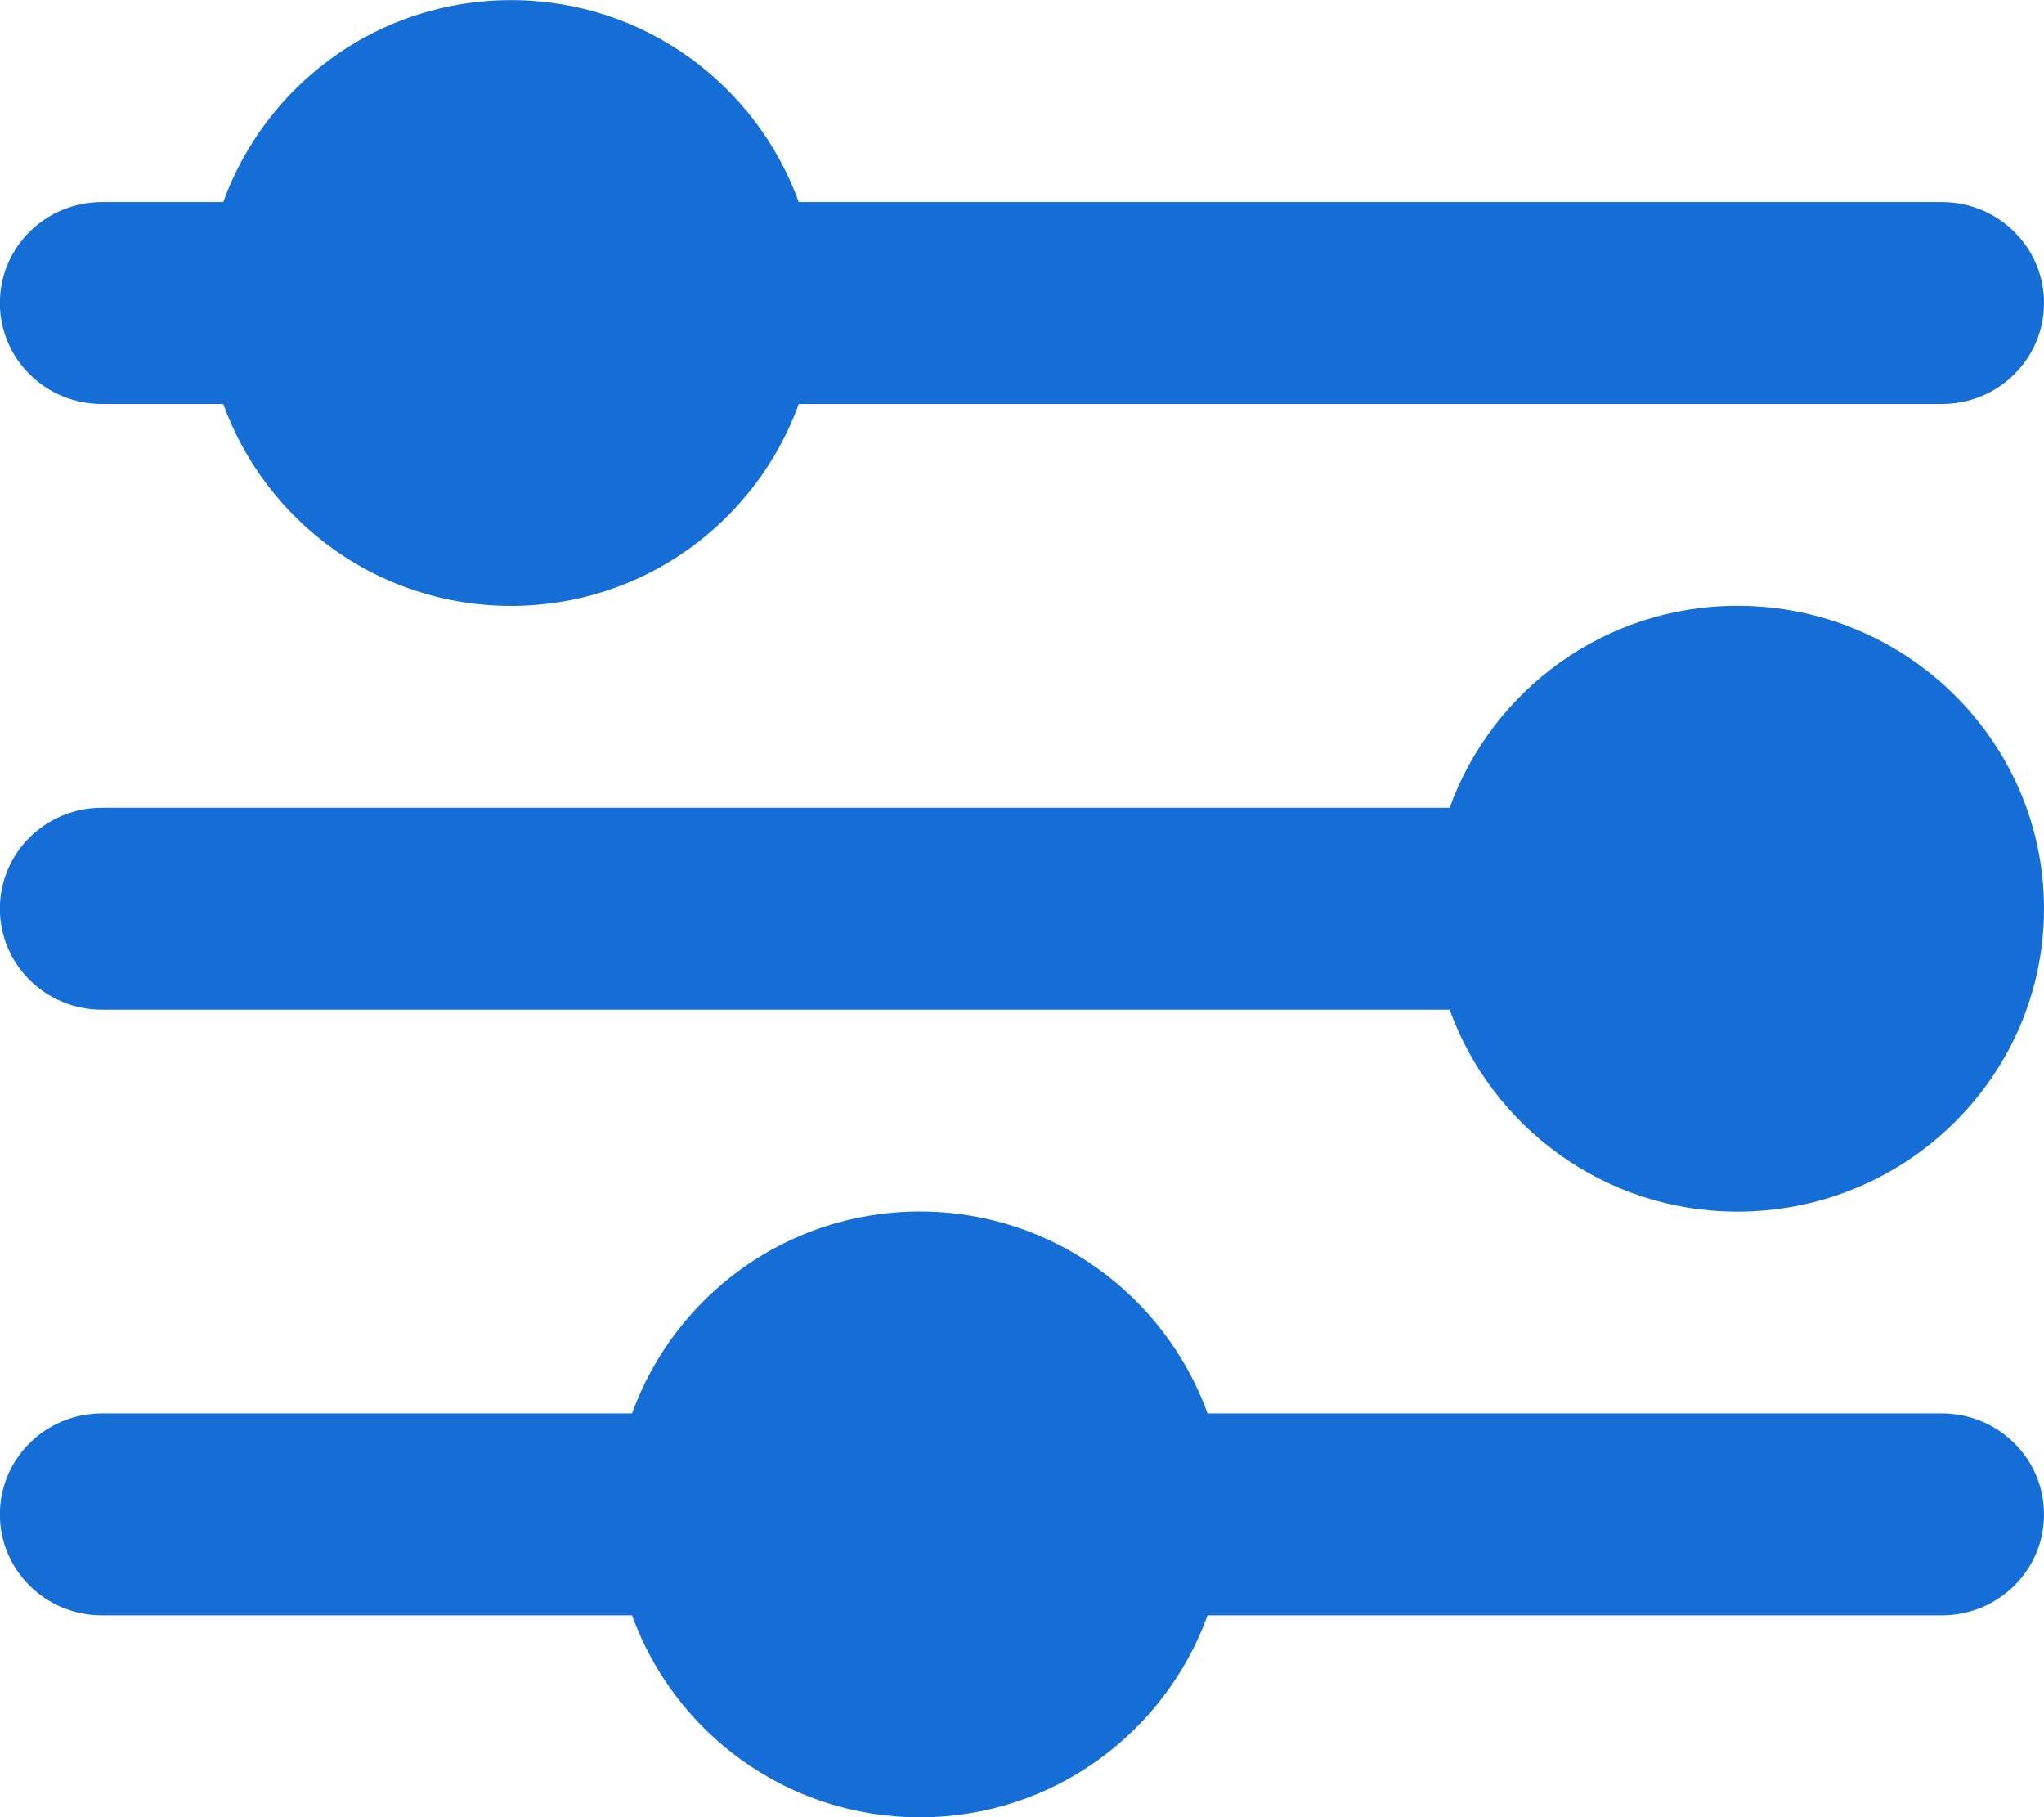
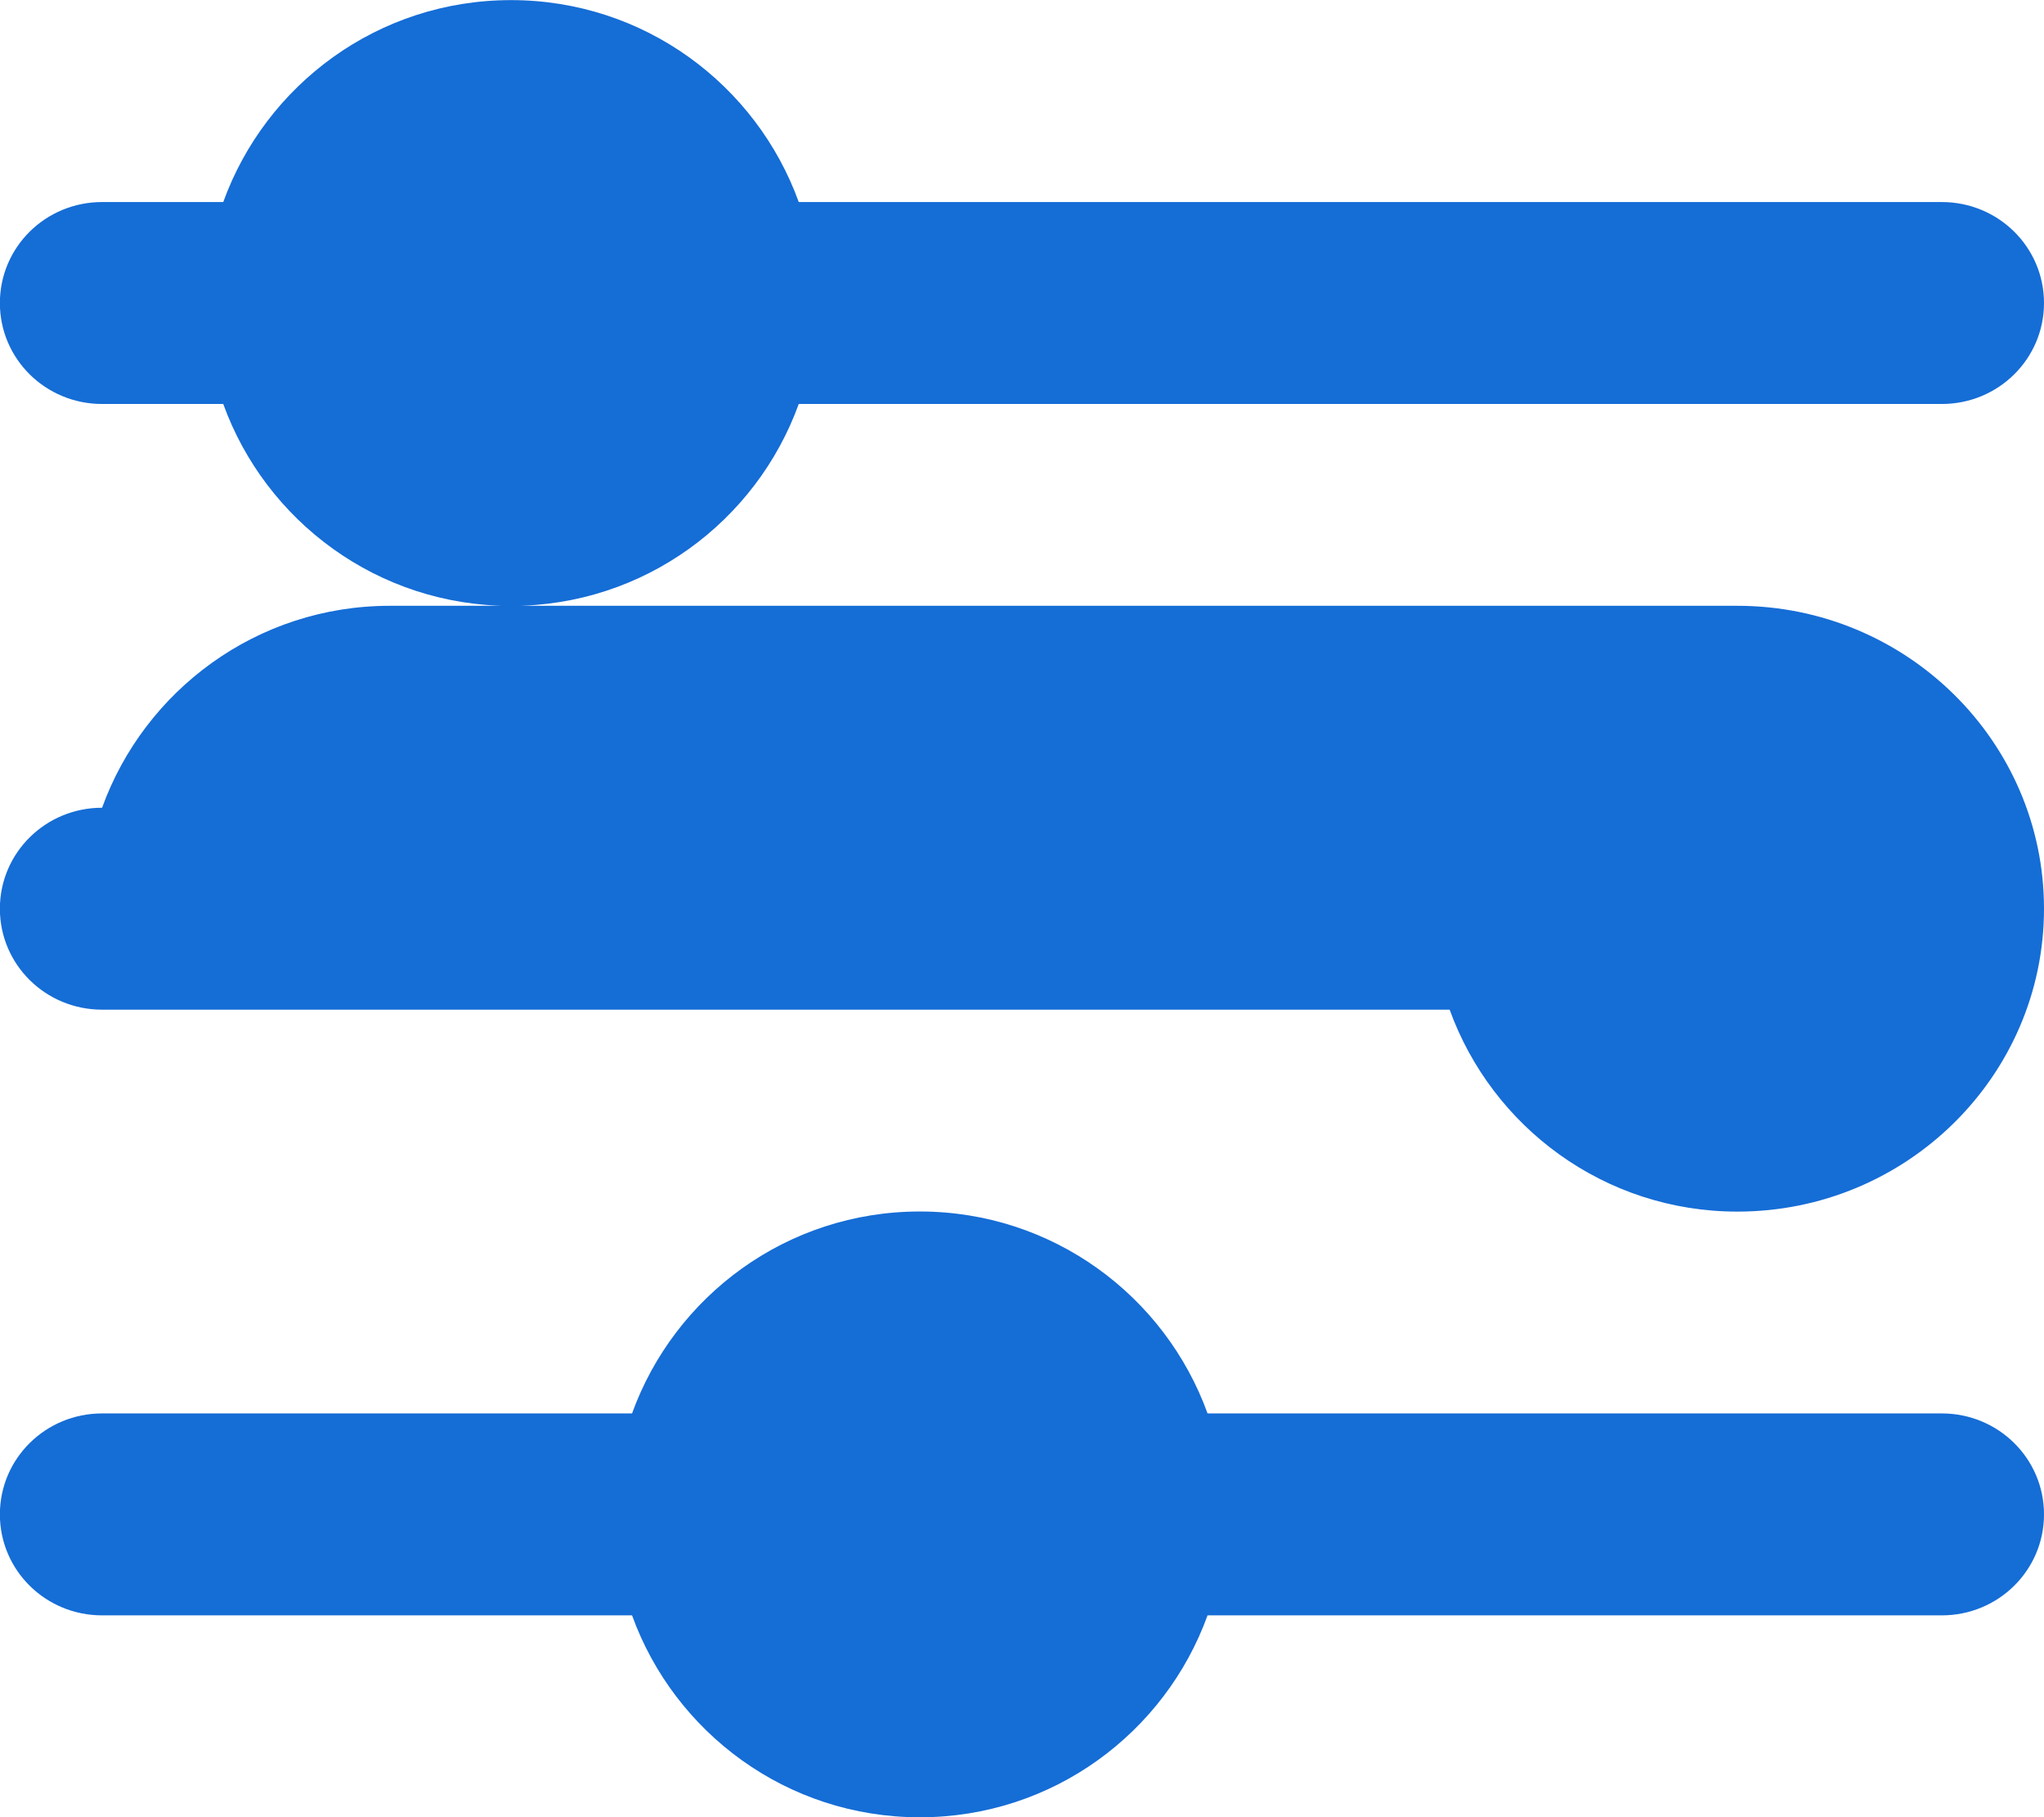
<svg xmlns="http://www.w3.org/2000/svg" height="16" viewBox="0 0 18 16" width="18">
-   <path d="m988.1 2541.667c1.172 0 2.161.746 2.534 1.778h6.466c.498 0 .9.397.9.889 0 .492-.402.889-.9.889h-6.466c-.373 1.032-1.362 1.778-2.534 1.778s-2.161-.746-2.534-1.778h-4.667c-.498 0-.9-.397-.9-.889 0-.492.402-.889.9-.889h4.667c.373-1.032 1.362-1.778 2.534-1.778zm7.2-5.333c1.489 0 2.7 1.196 2.7 2.667s-1.211 2.667-2.7 2.667c-1.172 0-2.161-.746-2.534-1.778h-11.867c-.498 0-.9-.397-.9-.889s.402-.889.9-.889h11.867c.373-1.032 1.362-1.778 2.534-1.778zm-10.8-5.333c1.172 0 2.161.746 2.534 1.778h10.066c.498 0 .9.397.9.889 0 .492-.402.889-.9.889h-10.066c-.373 1.032-1.362 1.778-2.534 1.778s-2.161-.746-2.534-1.778h-1.067c-.498 0-.9-.397-.9-.889 0-.492.402-.889.9-.889h1.067c.373-1.032 1.362-1.778 2.534-1.778z" fill="#156dd6" transform="translate(-980 -2531)" />
+   <path d="m988.1 2541.667c1.172 0 2.161.746 2.534 1.778h6.466c.498 0 .9.397.9.889 0 .492-.402.889-.9.889h-6.466c-.373 1.032-1.362 1.778-2.534 1.778s-2.161-.746-2.534-1.778h-4.667c-.498 0-.9-.397-.9-.889 0-.492.402-.889.9-.889h4.667c.373-1.032 1.362-1.778 2.534-1.778zm7.2-5.333c1.489 0 2.7 1.196 2.7 2.667s-1.211 2.667-2.7 2.667c-1.172 0-2.161-.746-2.534-1.778h-11.867c-.498 0-.9-.397-.9-.889s.402-.889.9-.889c.373-1.032 1.362-1.778 2.534-1.778zm-10.8-5.333c1.172 0 2.161.746 2.534 1.778h10.066c.498 0 .9.397.9.889 0 .492-.402.889-.9.889h-10.066c-.373 1.032-1.362 1.778-2.534 1.778s-2.161-.746-2.534-1.778h-1.067c-.498 0-.9-.397-.9-.889 0-.492.402-.889.9-.889h1.067c.373-1.032 1.362-1.778 2.534-1.778z" fill="#156dd6" transform="translate(-980 -2531)" />
</svg>